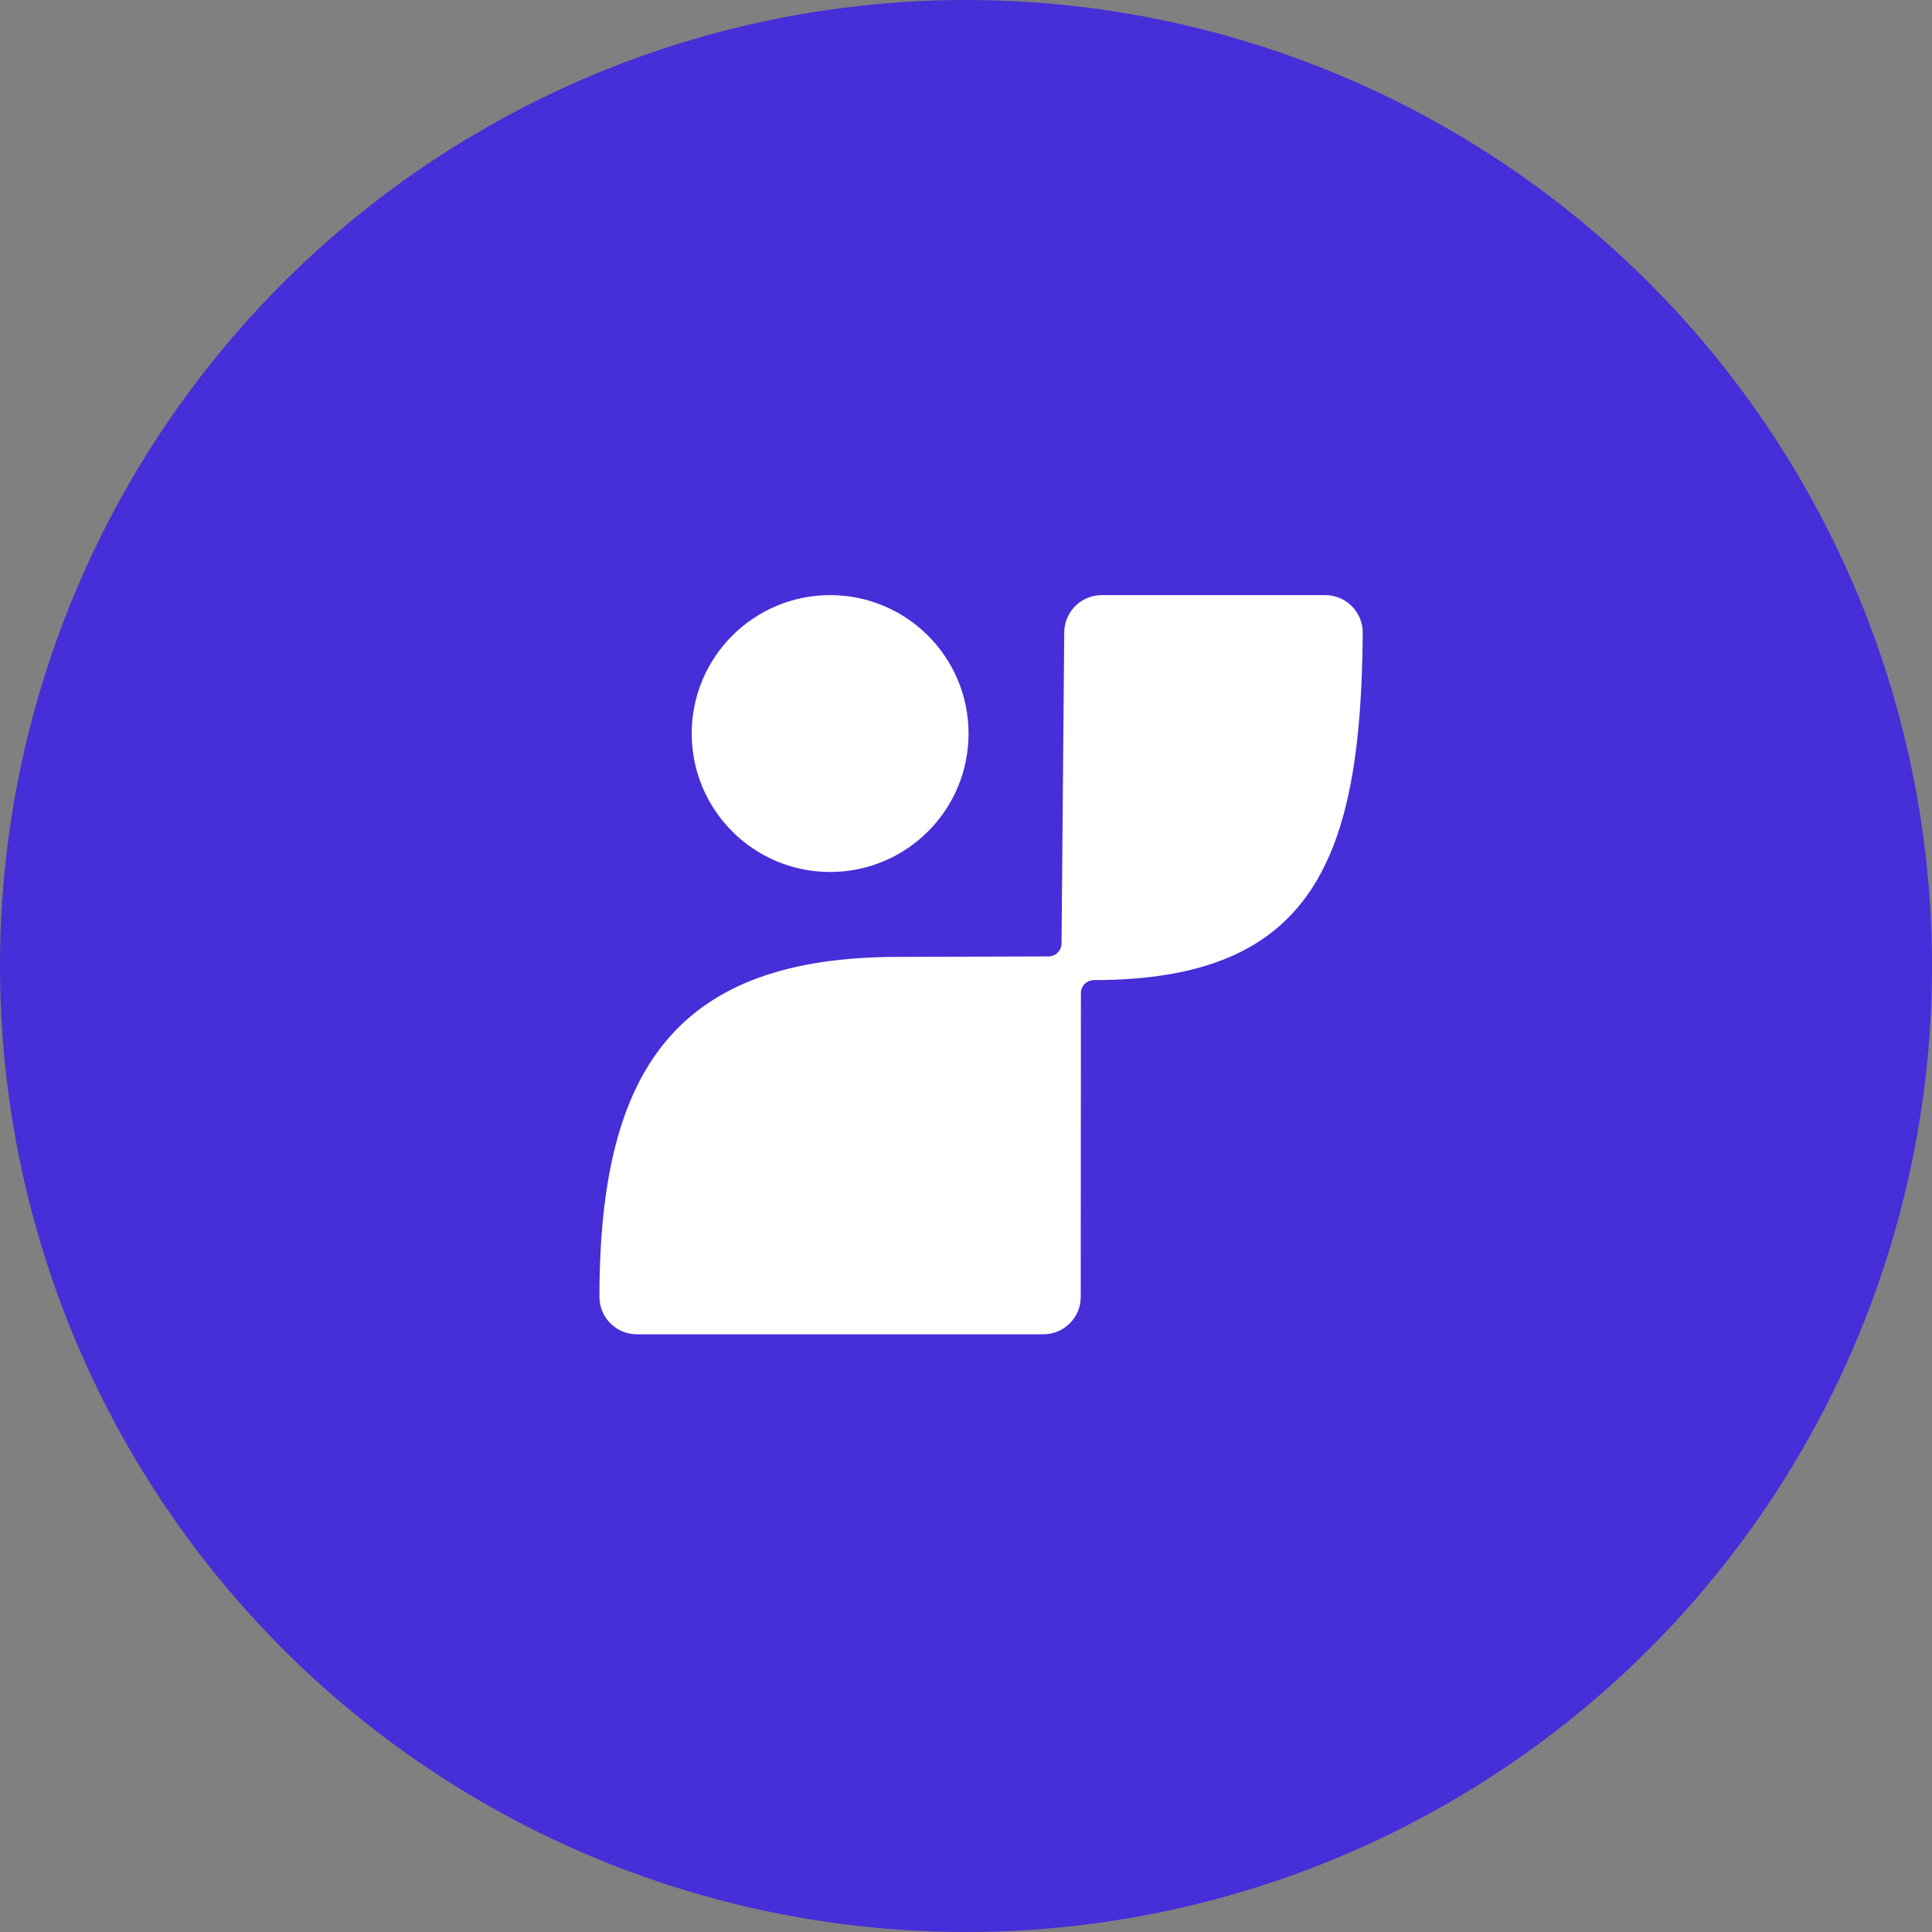
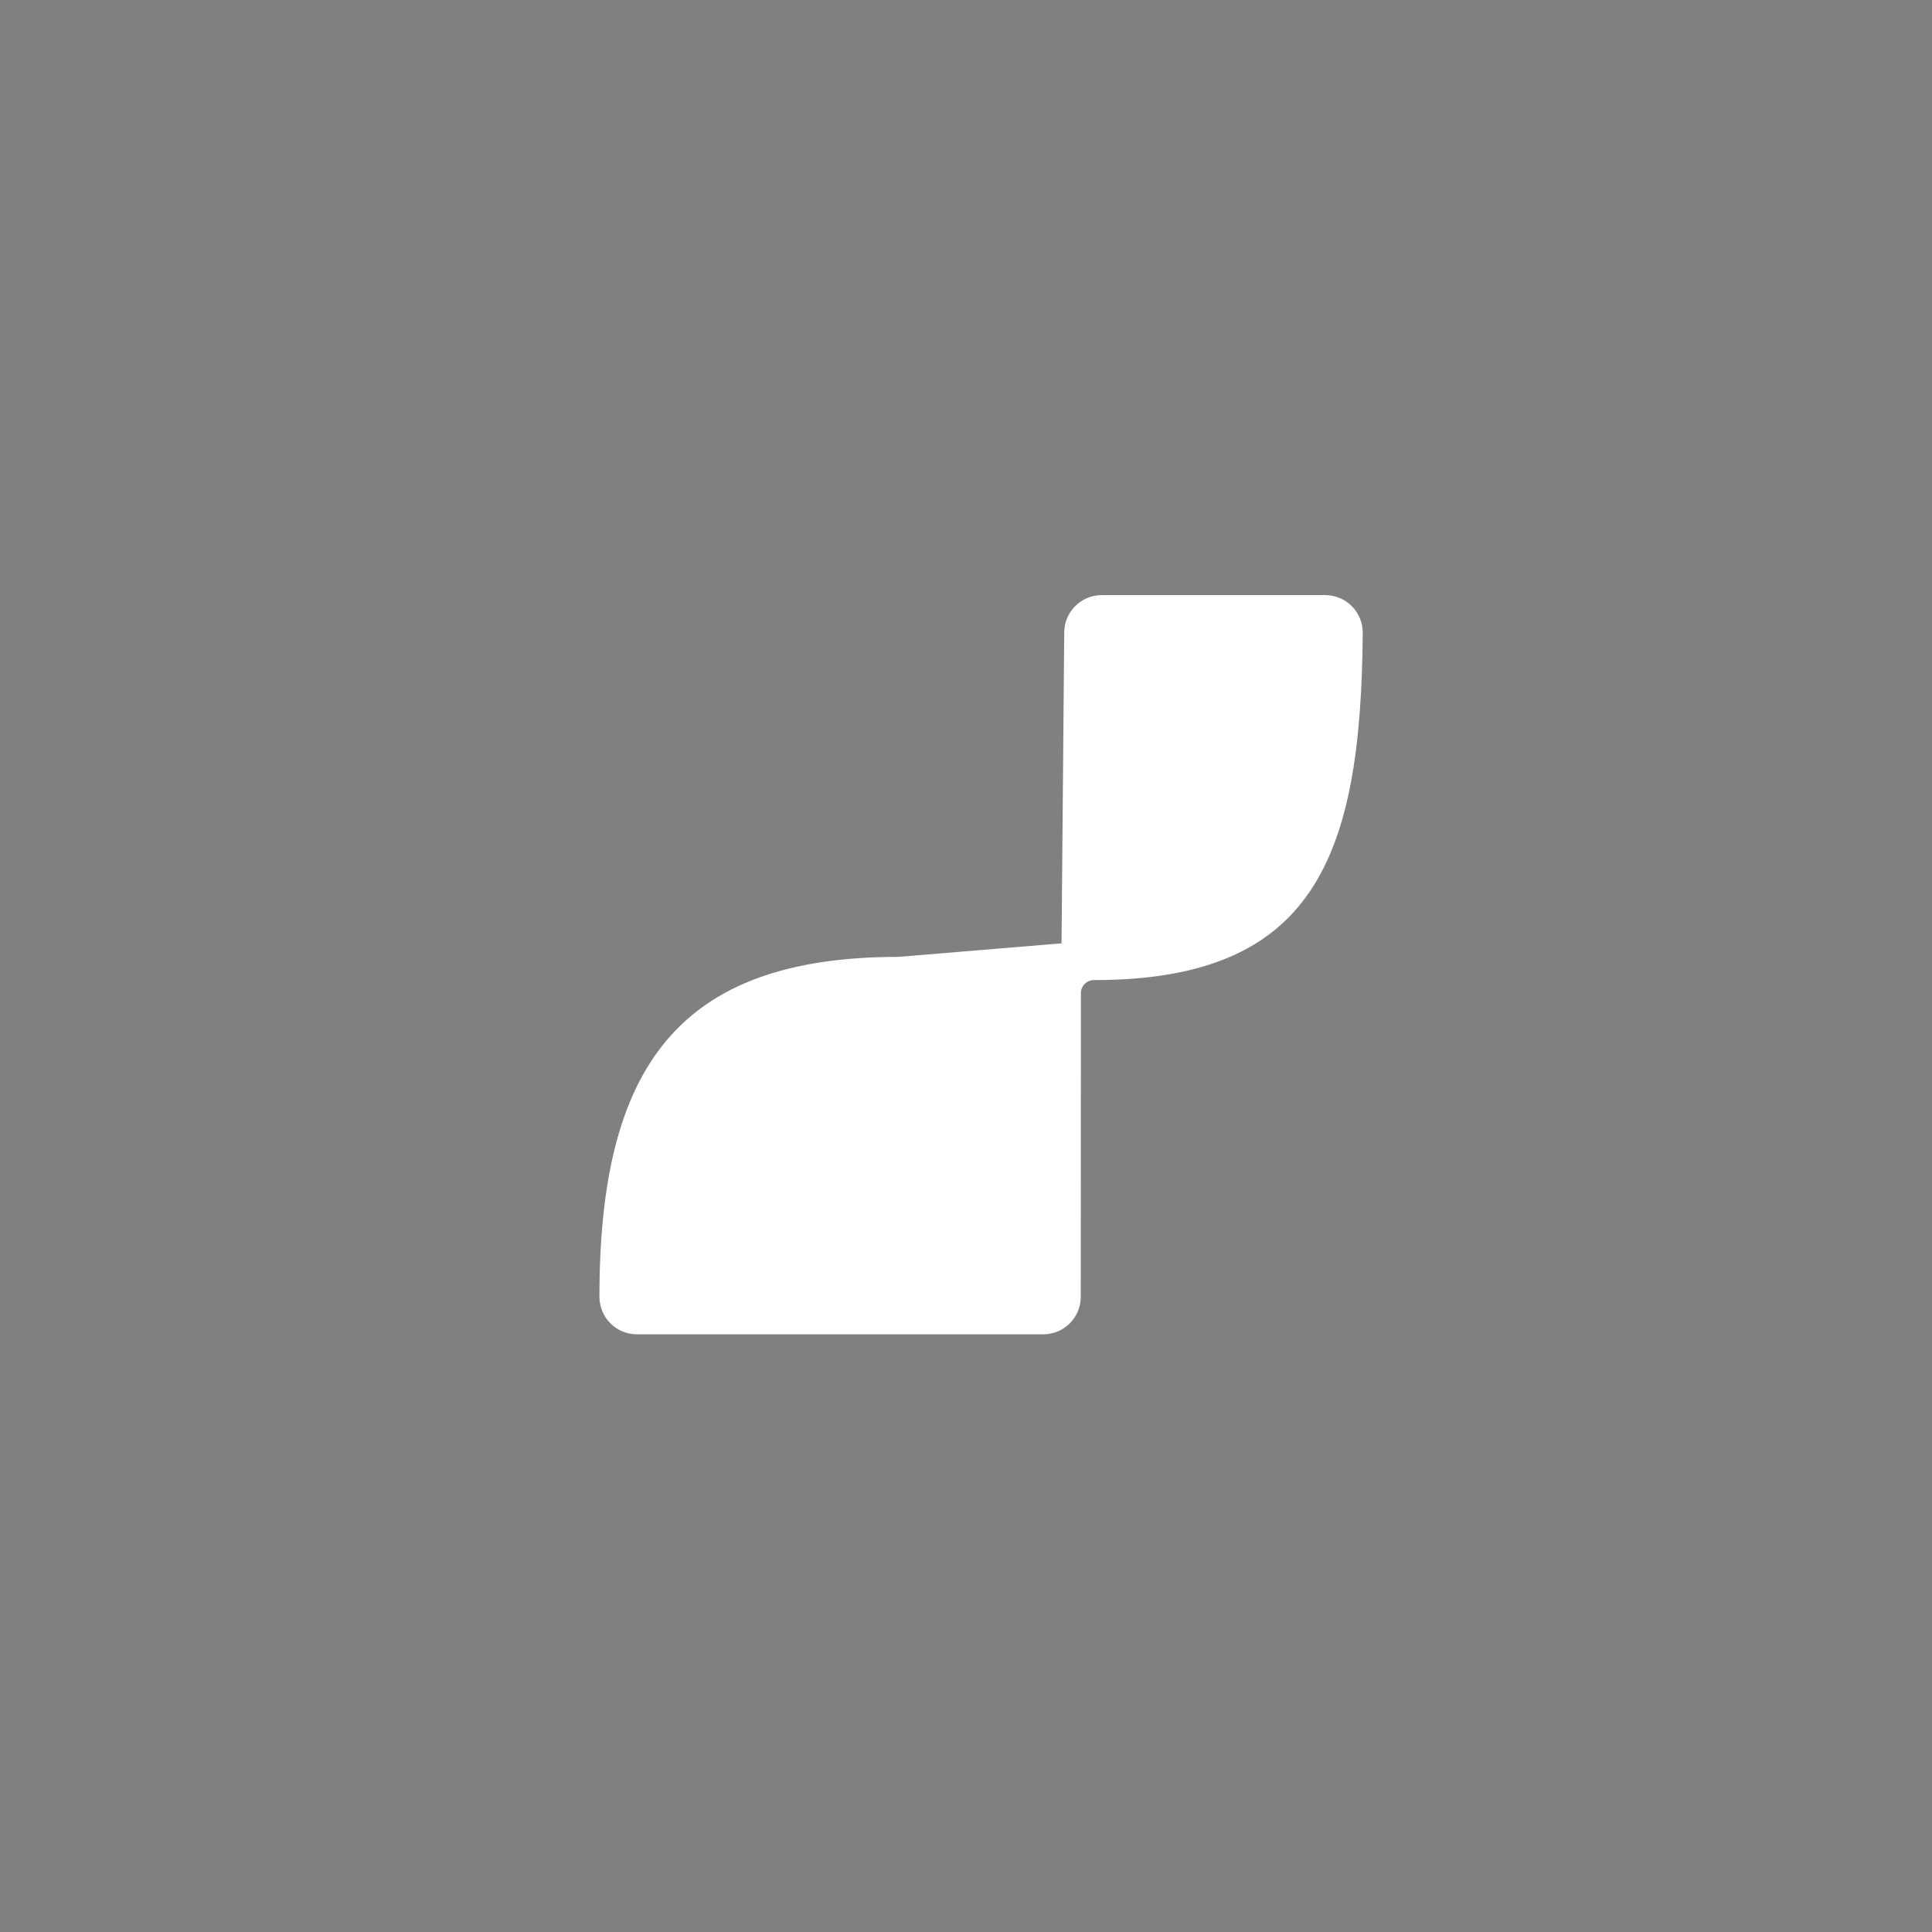
<svg xmlns="http://www.w3.org/2000/svg" width="395" height="395" viewBox="0 0 395 395" fill="none">
  <rect x="0" y="0" width="395" height="395" fill="#808080" stroke="none" />
-   <circle cx="197.5" cy="197.5" r="197.5" fill="#462ED8" />
-   <path d="M270.948 121.674H225.252C221.011 121.674 217.586 125.099 217.586 129.34L217.033 192.87C217.033 194.347 215.839 195.541 214.362 195.541L183.665 195.635C138.579 195.635 122.555 218.257 122.555 265.135C122.555 269.377 125.979 272.801 130.221 272.801H213.294C217.535 272.801 220.96 269.377 220.96 265.135L220.992 203.019C220.992 201.542 222.217 200.38 223.662 200.38C268.547 200.38 278.276 175.54 278.615 129.403C278.646 125.13 275.19 121.674 270.948 121.674Z" fill="white" />
-   <path d="M169.723 178.276C185.353 178.276 198.023 165.605 198.023 149.975C198.023 134.345 185.353 121.674 169.723 121.674C154.093 121.674 141.422 134.345 141.422 149.975C141.422 165.605 154.093 178.276 169.723 178.276Z" fill="white" />
+   <path d="M270.948 121.674H225.252C221.011 121.674 217.586 125.099 217.586 129.34L217.033 192.87L183.665 195.635C138.579 195.635 122.555 218.257 122.555 265.135C122.555 269.377 125.979 272.801 130.221 272.801H213.294C217.535 272.801 220.96 269.377 220.96 265.135L220.992 203.019C220.992 201.542 222.217 200.38 223.662 200.38C268.547 200.38 278.276 175.54 278.615 129.403C278.646 125.13 275.19 121.674 270.948 121.674Z" fill="white" />
</svg>